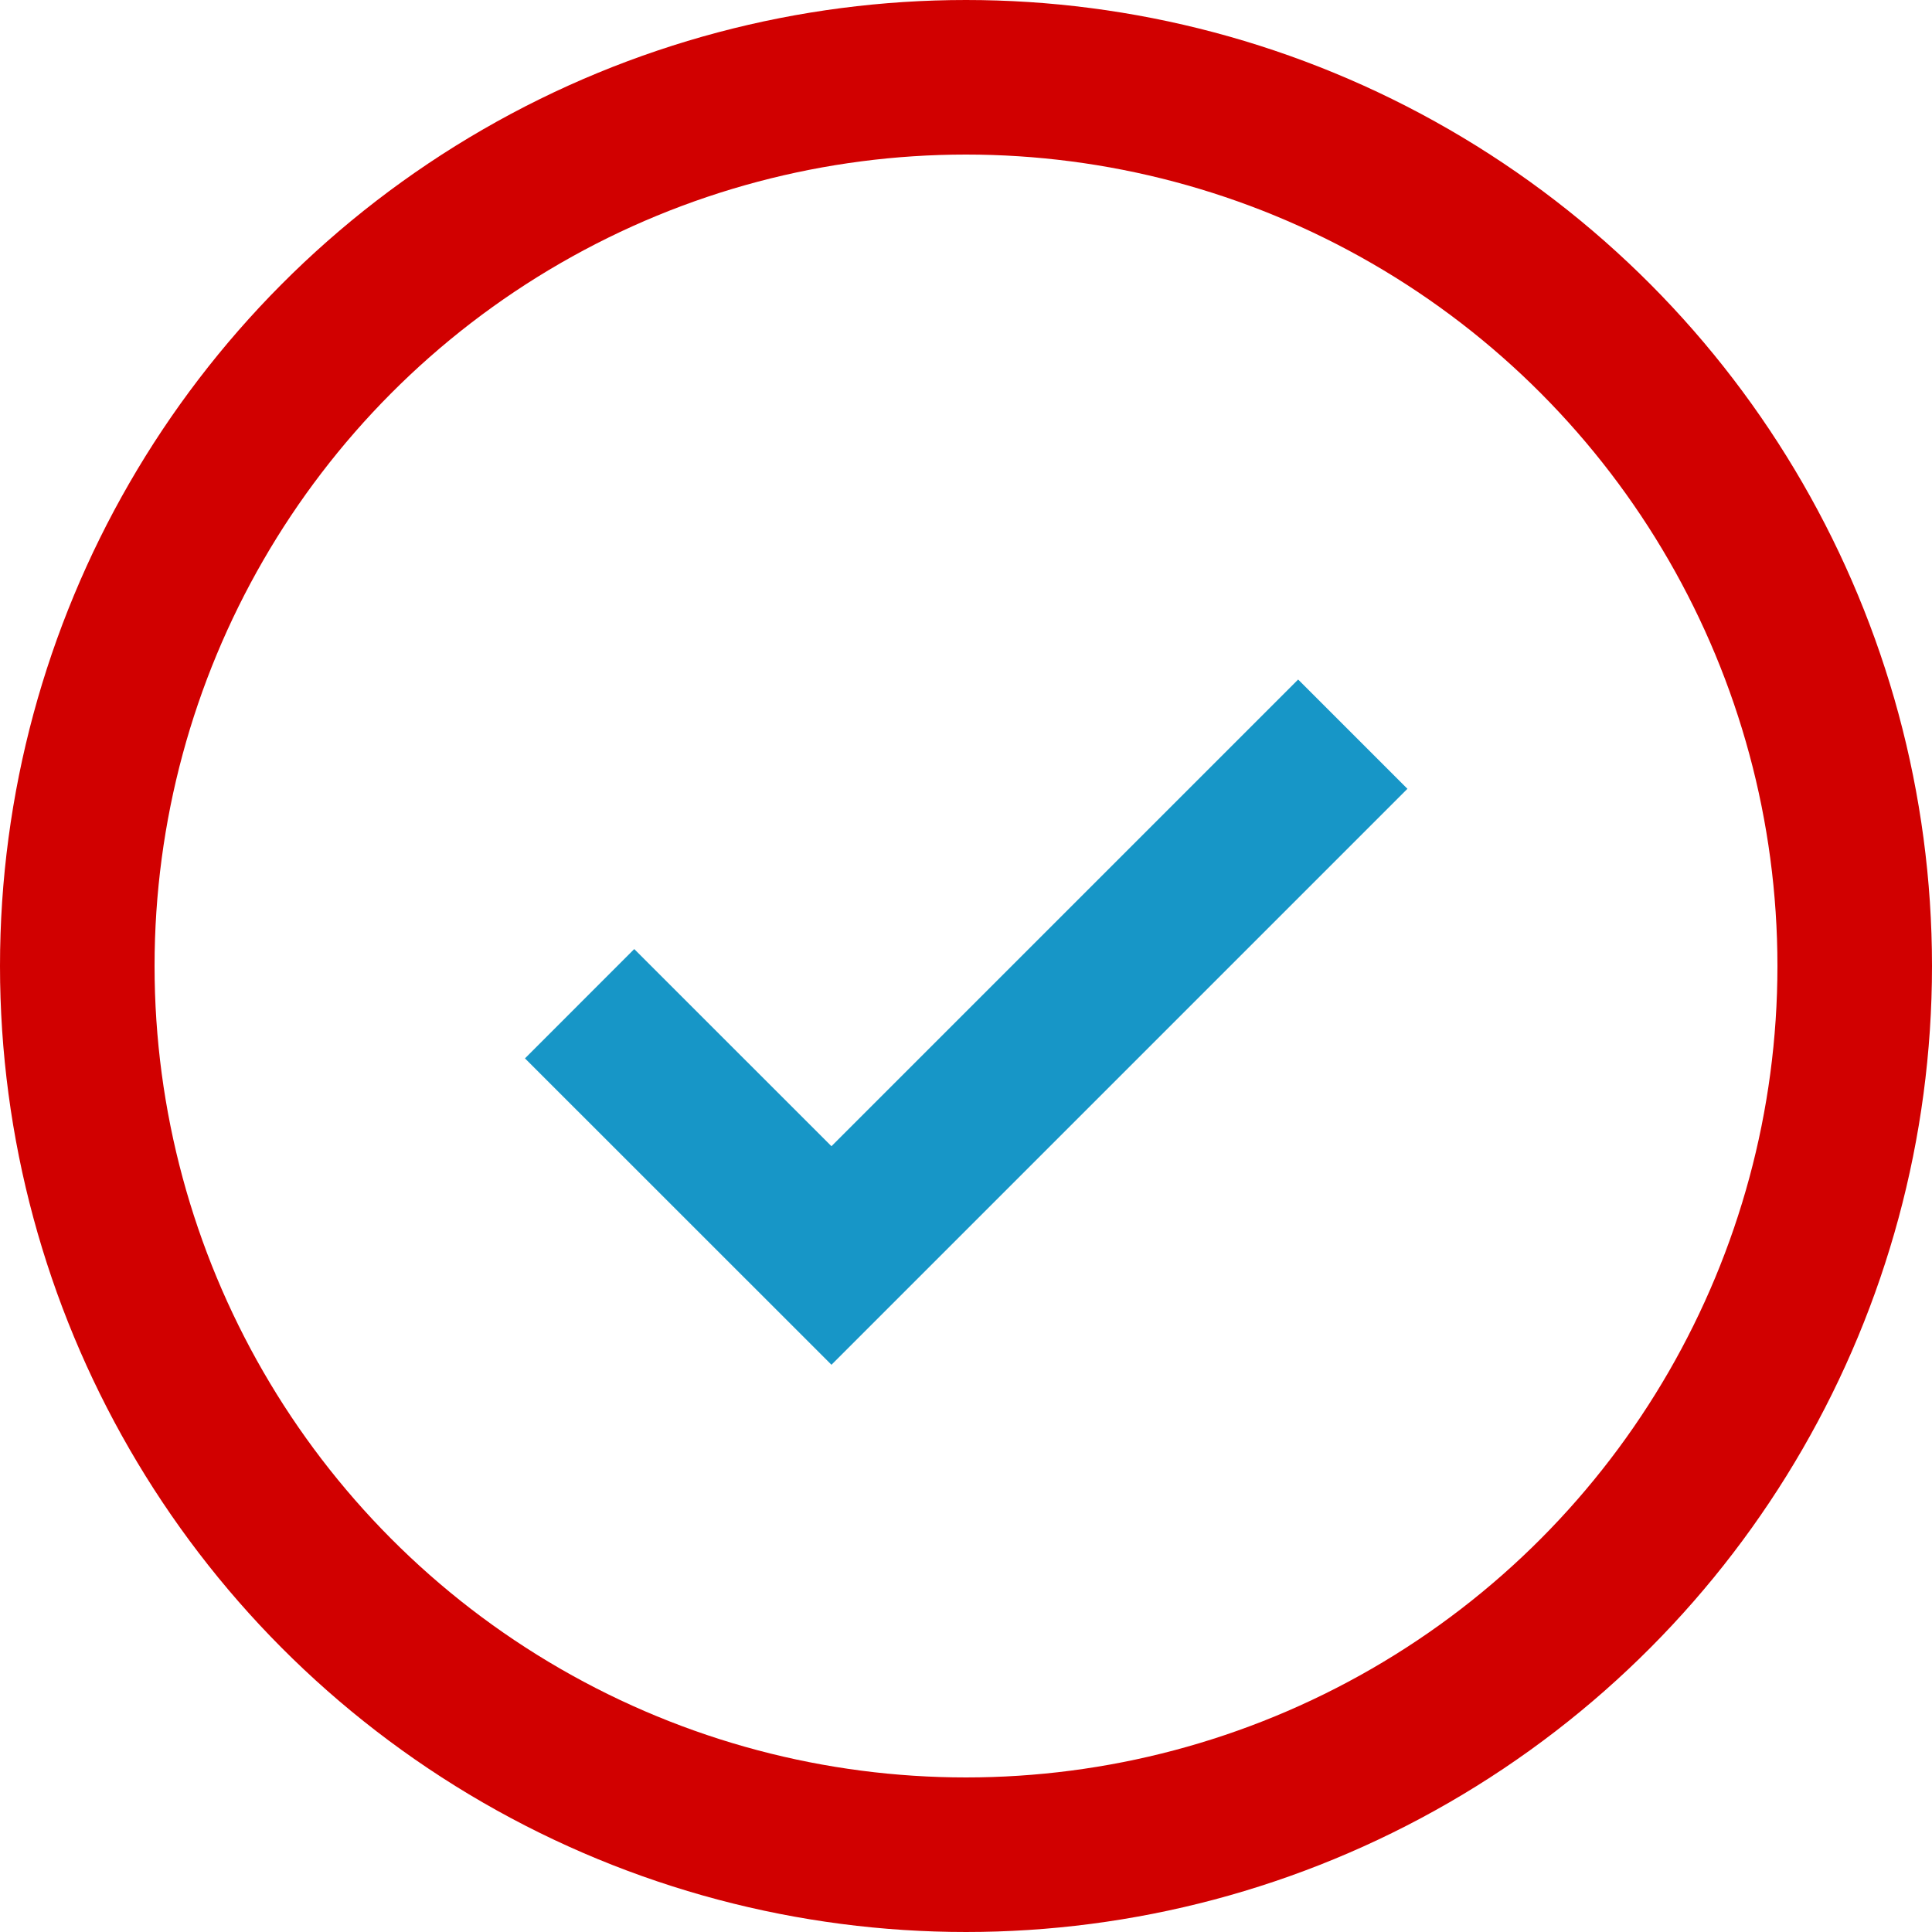
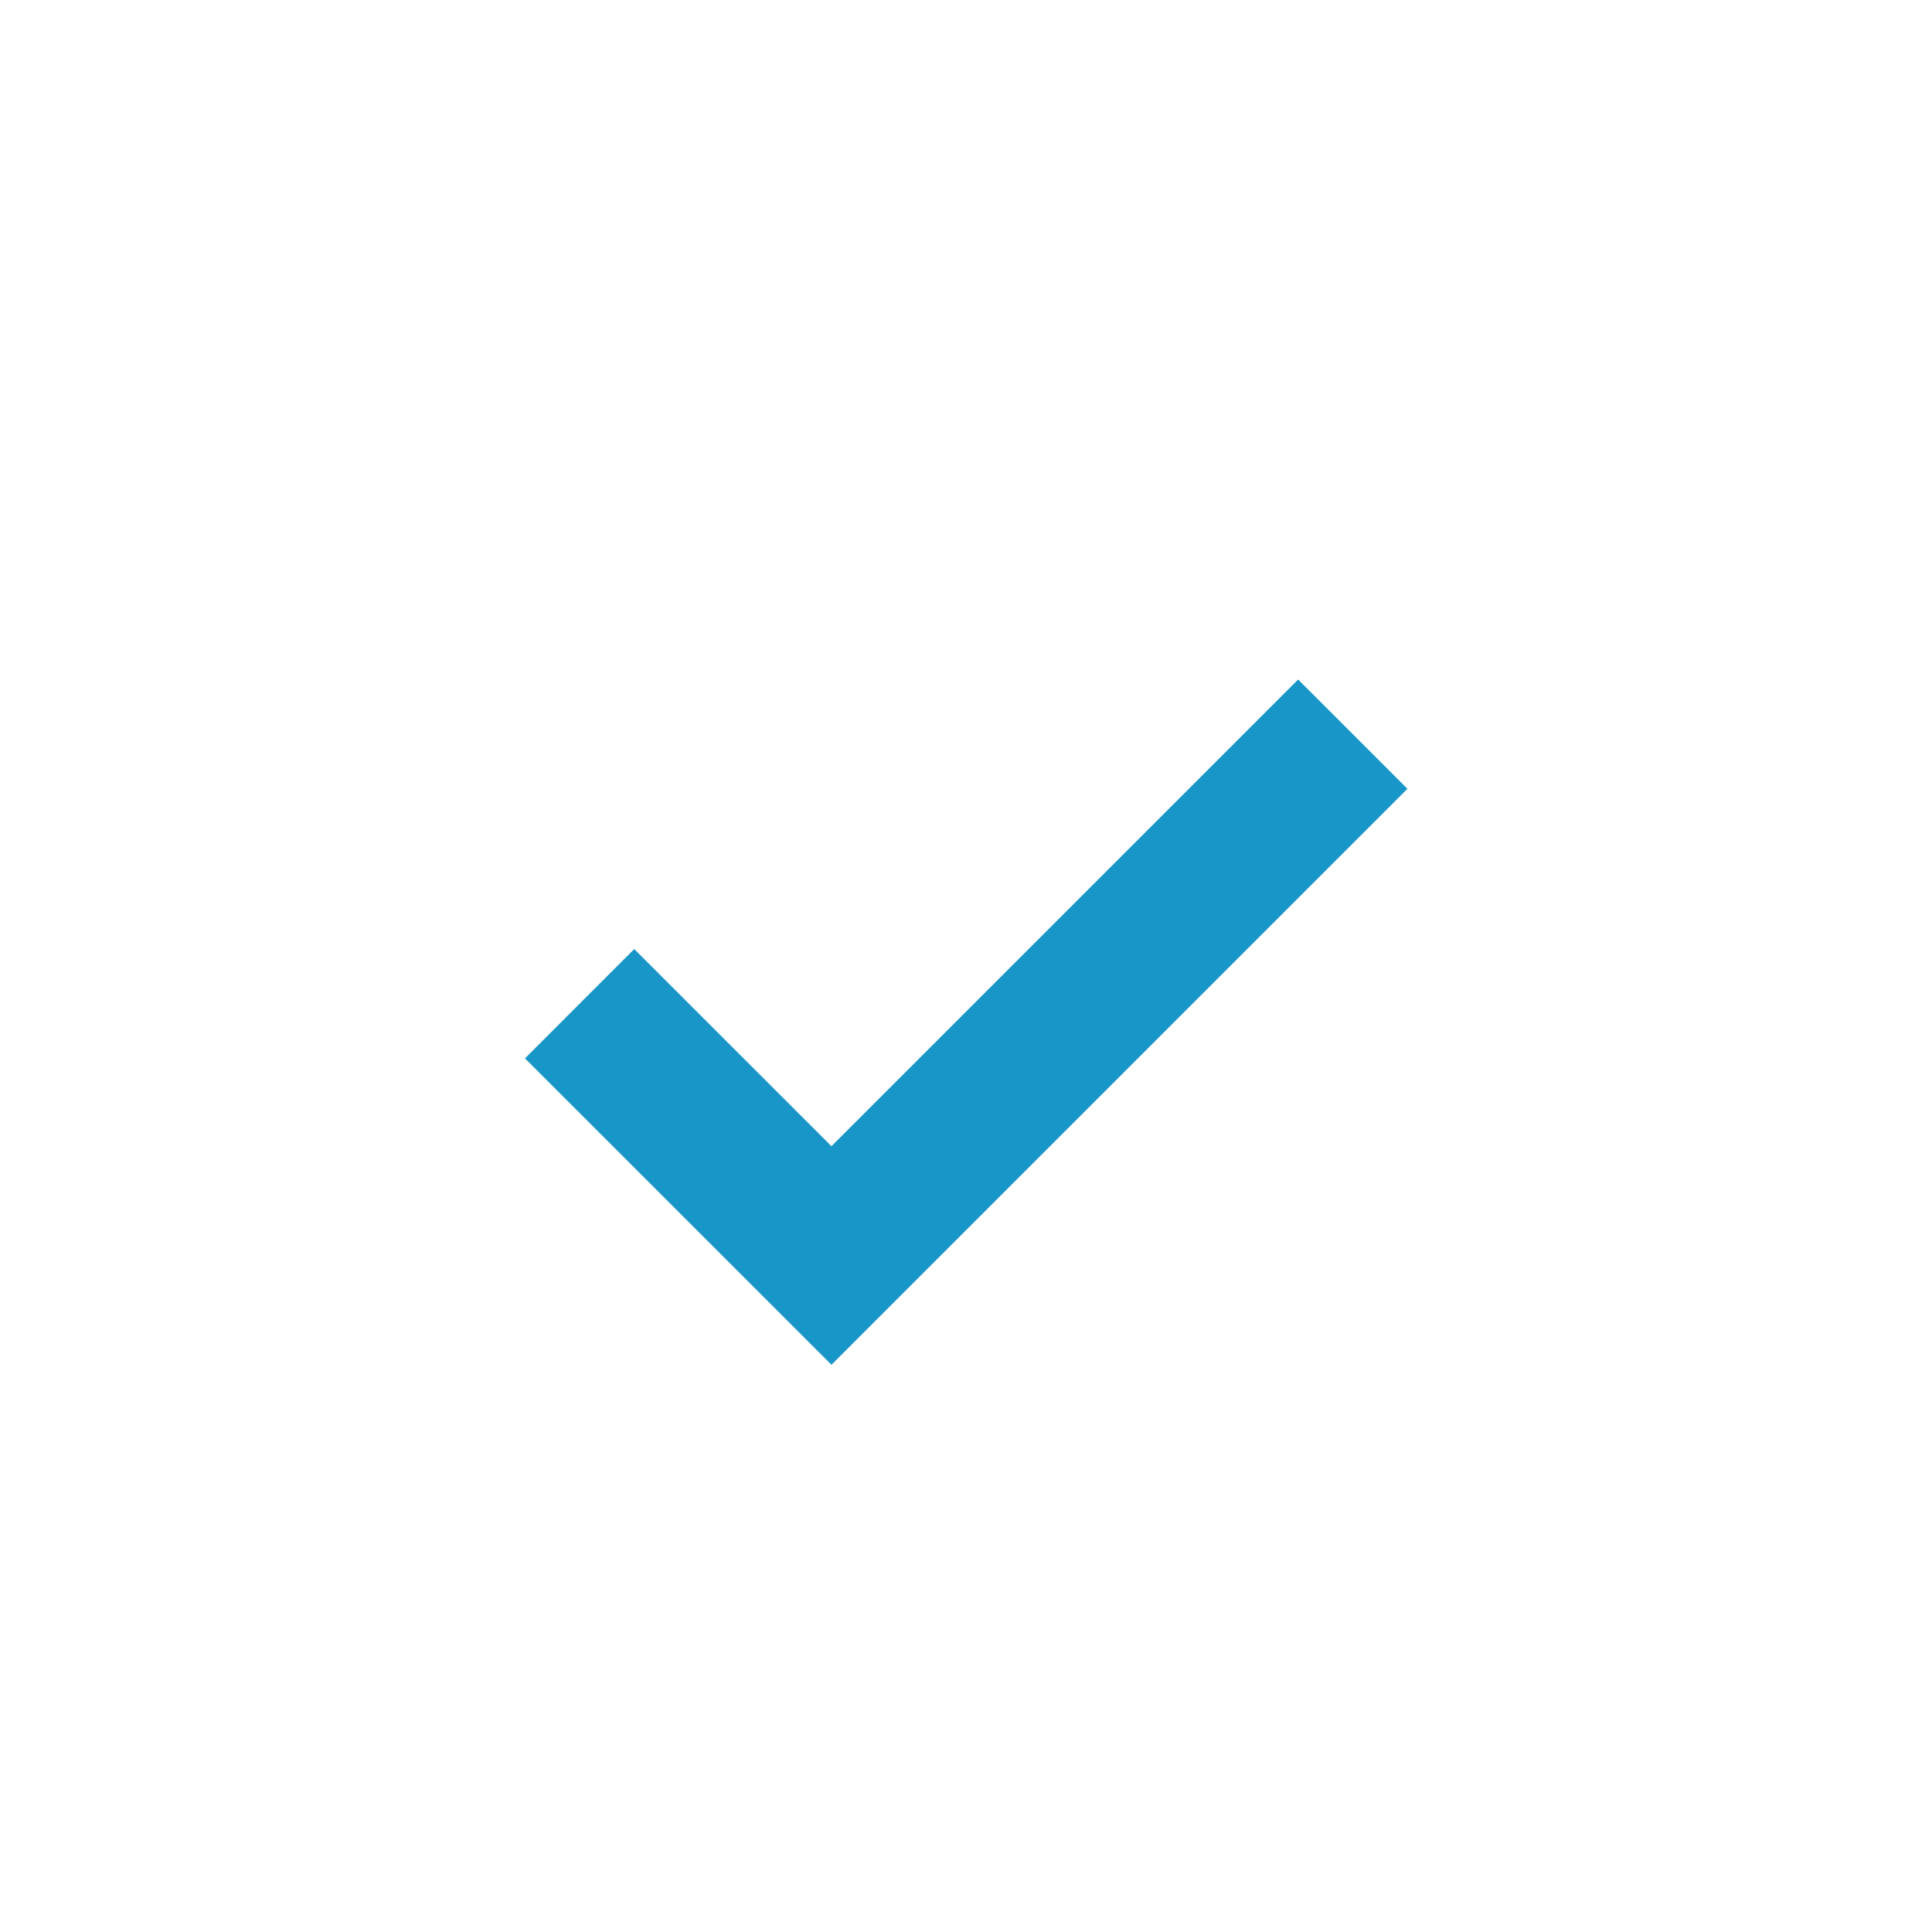
<svg xmlns="http://www.w3.org/2000/svg" id="Icon-Checkmark" width="25" height="25" viewBox="0 0 25 25">
-   <circle cx="12.5" cy="12.5" r="11.5" fill="none" stroke="#d10000" stroke-width="2" />
  <path d="M3099.232,1728.5l3.259,3.258,6.746-6.746" transform="translate(-3091.732 -1715.512)" fill="none" stroke="#1796c7" stroke-width="2" />
</svg>